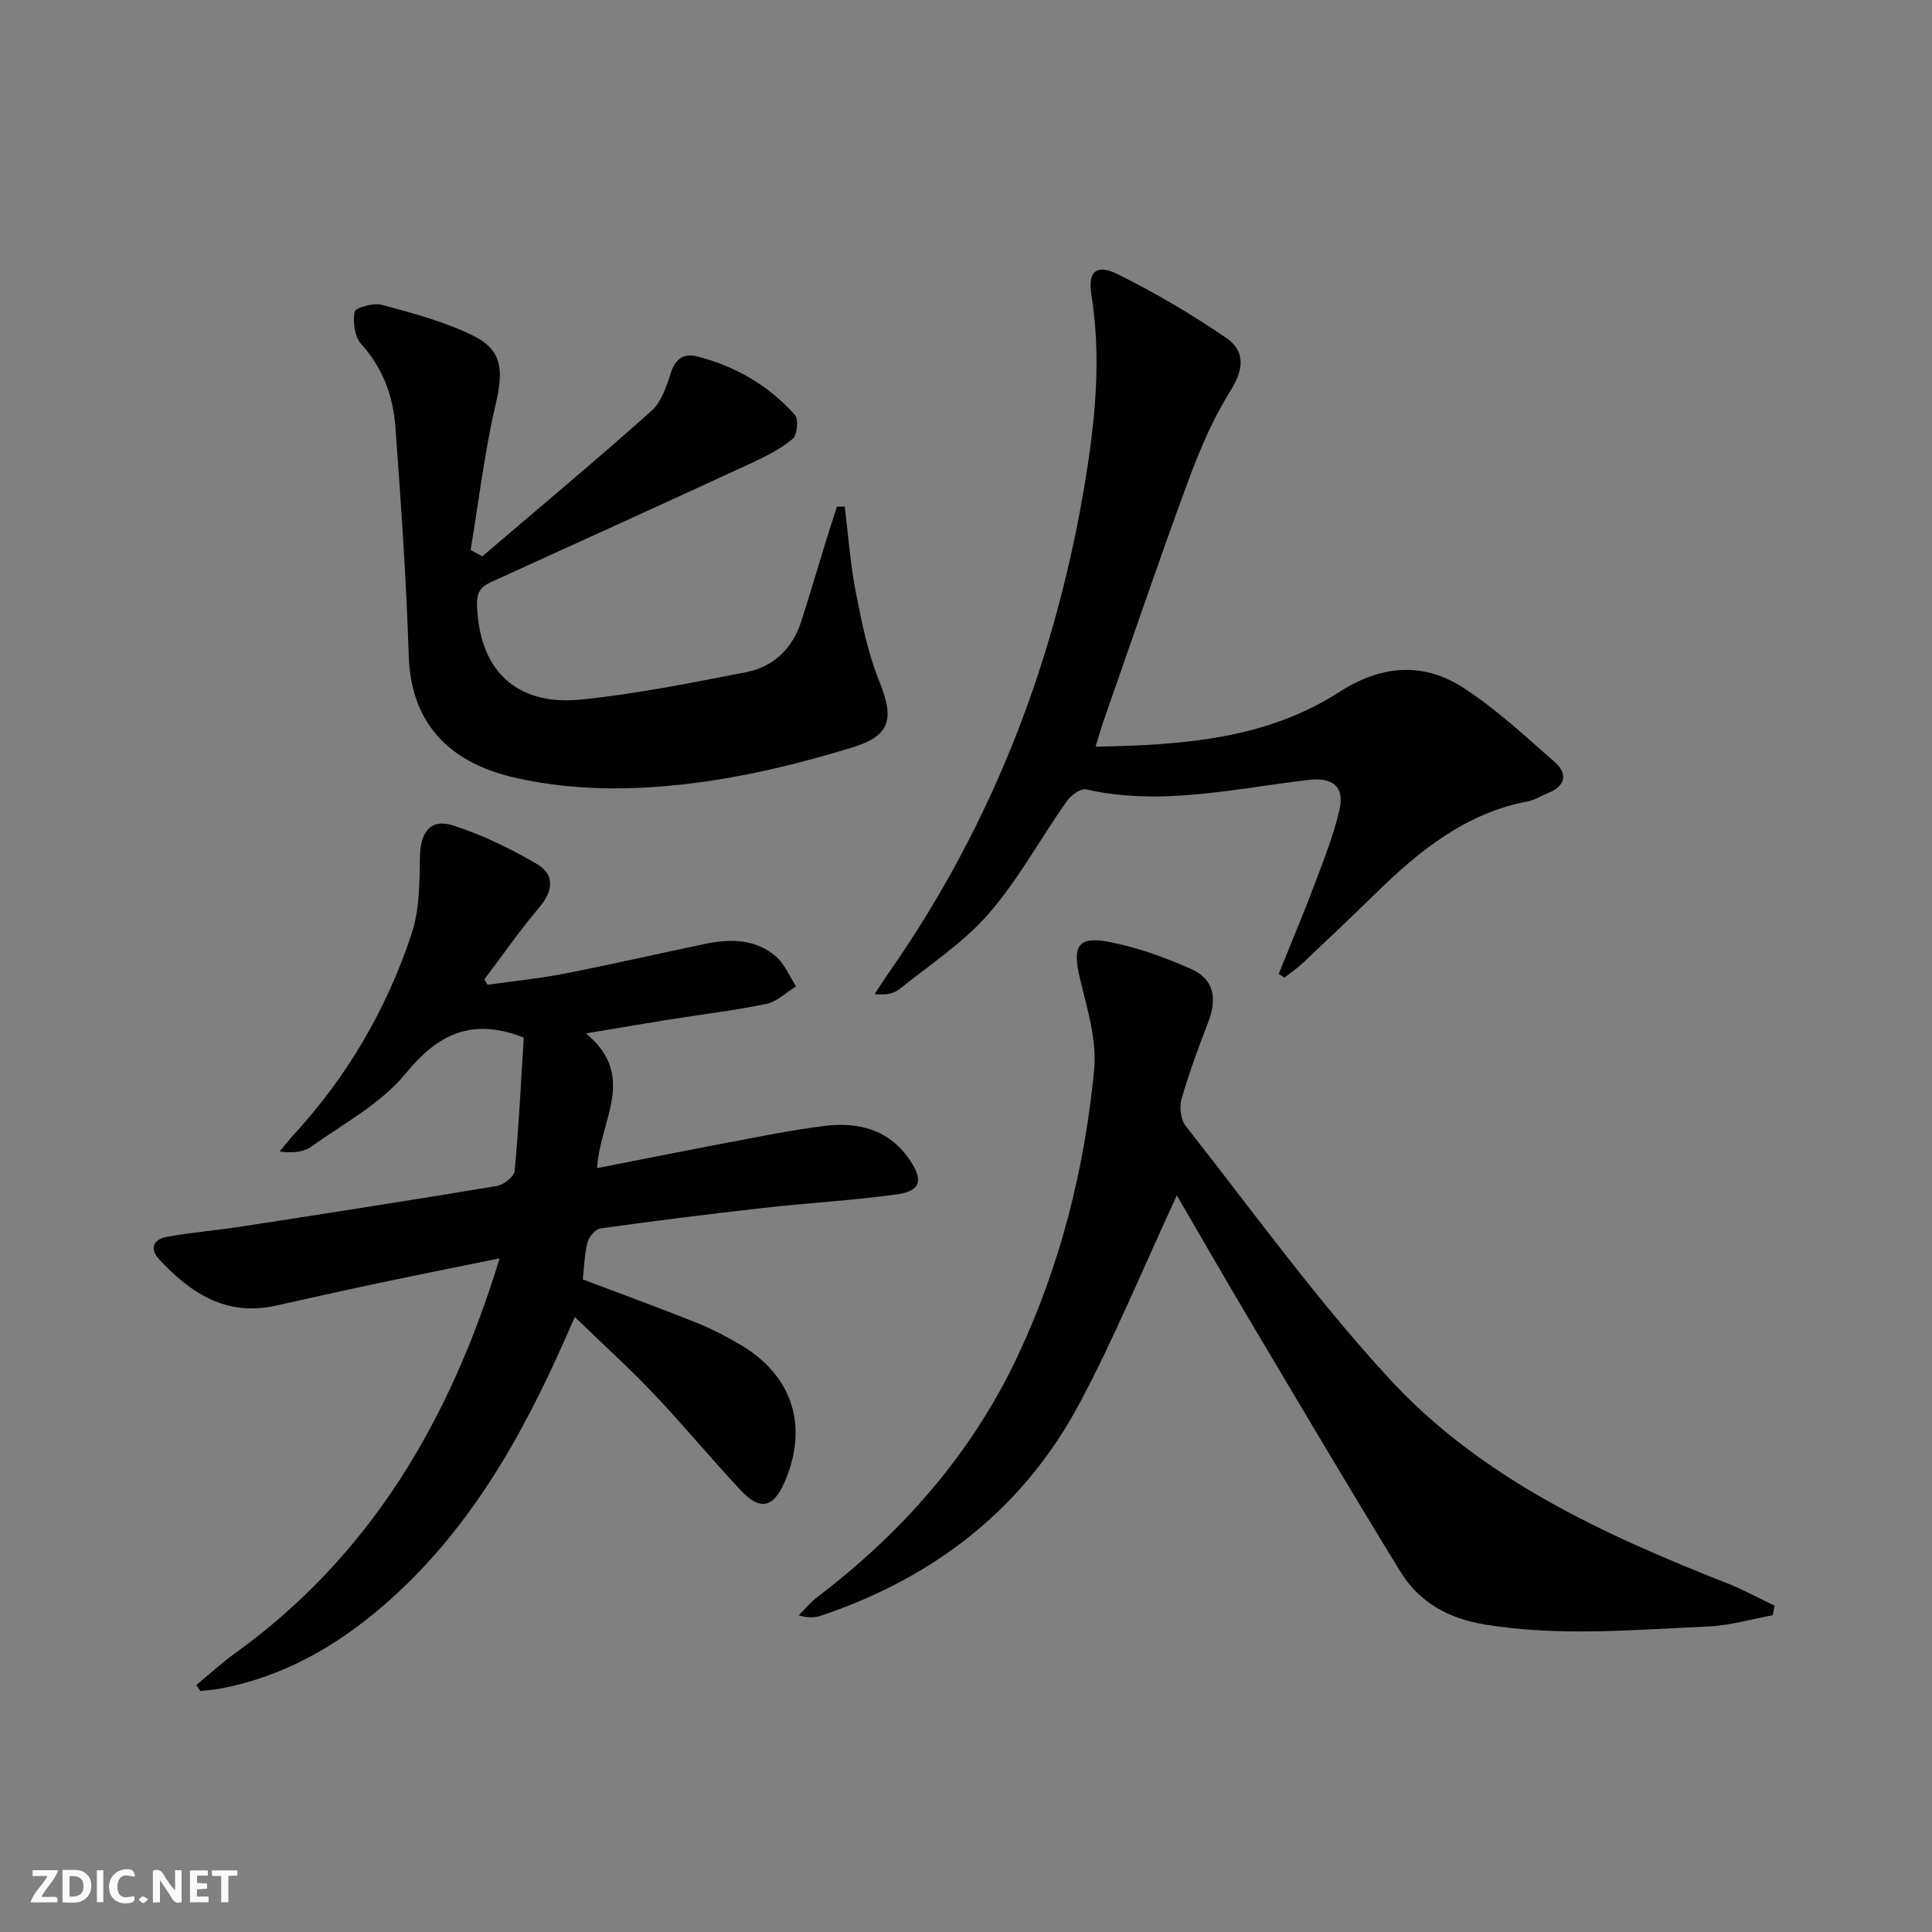
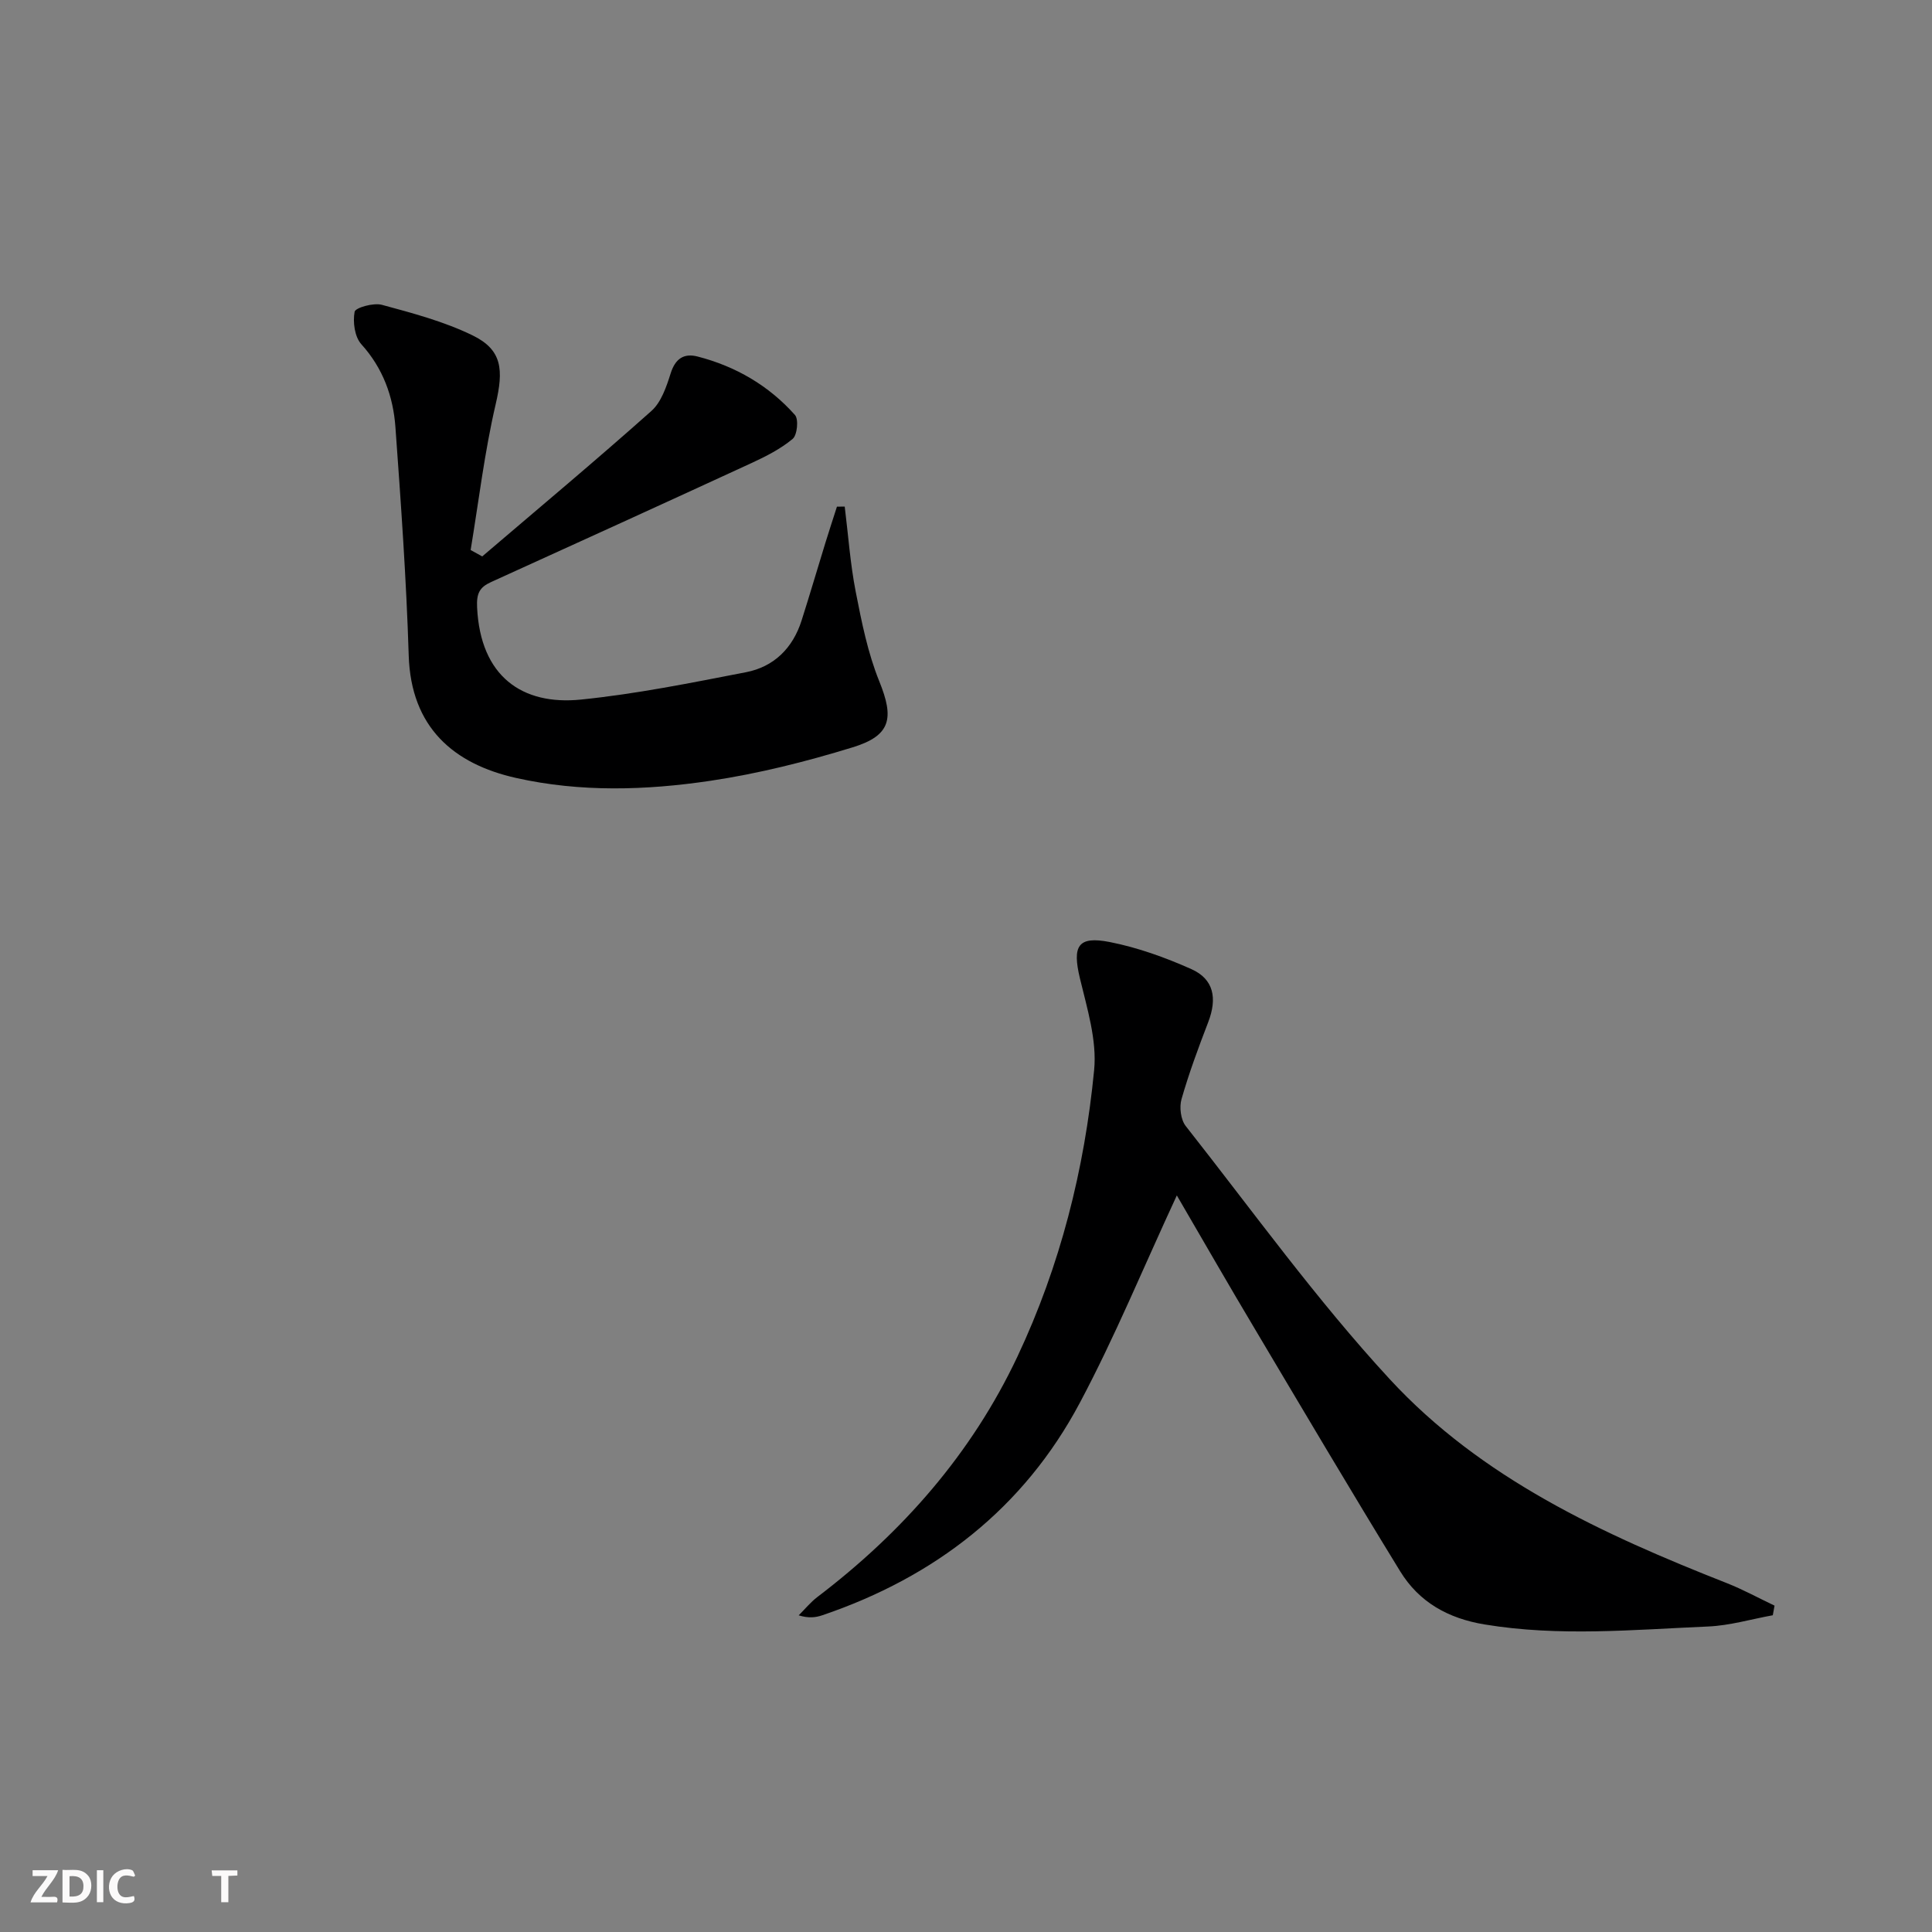
<svg xmlns="http://www.w3.org/2000/svg" enable-background="new 0 0 400 400" viewBox="0 0 400 400">
  <rect x="0" y="0" width="400" height="400" fill="#808080" stroke="none" />
  <g fill="#fbfafa">
-     <path d="m37.59 393.81c-.92.31-1.52.05-2-.78-.7-1.2-1.52-2.34-2.47-3.78v4.59c-.55.03-.95.05-1.41.07-.03-.37-.06-.64-.06-.91 0-1.91 0-3.81 0-5.7 1.13-.41 1.77-.03 2.29.91.62 1.11 1.38 2.14 2.31 3.19v-4.2h1.35v6.61z" />
    <path d="m12.94 393.88v-6.75c1.9.19 3.93-.54 5.37 1.29.8 1.01.78 2.88.03 3.97-1.37 1.97-3.4 1.51-5.4 1.49m1.45-1.22c2.04.12 2.92-.58 2.89-2.21-.03-1.51-.98-2.19-2.89-2z" />
    <path d="m11.81 393.87h-5.49c.68-2.18 2.47-3.48 3.51-5.45h-3.08v-1.21h5.29c-.71 2.13-2.44 3.48-3.47 5.51.86 0 1.63.04 2.39-.01.79-.05 1.14.21.85 1.16" />
-     <path d="m39.33 393.86v-6.61h3.7v1.07h-2.22v1.52c.68.04 1.34.09 2.07.13v1.07c-.72.05-1.38.09-2.1.14v1.48h2.4v1.19h-3.85z" />
    <path d="m27.71 388.56c-1.15-.3-2.46-.61-3.1.64-.37.73-.41 1.93-.06 2.67.63 1.35 1.99.93 3.17.68.35.94-.01 1.32-.93 1.46-1.62.25-3.05-.27-3.76-1.48-.73-1.25-.6-3.03.31-4.17.88-1.11 2.71-1.7 4-1.16.32.13.44.74.65 1.12-.1.08-.19.16-.28.24" />
    <path d="m49.15 387.24v1.07c-.59.02-1.17.05-1.87.08v5.44h-1.48v-5.44h-1.85c-.05-.4-.08-.73-.13-1.15z" />
    <path d="m20.06 387.21h1.33v6.62h-1.33z" />
-     <path d="m30.68 393.25c-.49.38-.8.79-1.05.76-.32-.05-.6-.45-.9-.7.26-.24.51-.64.8-.67.29-.04.62.3 1.15.61" />
  </g>
-   <path d="m120.66 264.89c7.99 3.02 15.75 5.85 23.43 8.92 3.23 1.29 6.37 2.92 9.36 4.7 10.72 6.4 13.98 16.87 8.98 28.37-2.28 5.25-5.03 5.95-8.96 1.78-6.16-6.54-11.87-13.51-18.06-20.02-5.15-5.42-10.7-10.45-16.4-15.96-.59 1.32-1.23 2.77-1.87 4.22-9.21 20.88-20.3 40.52-37.9 55.64-9.72 8.35-20.62 14.58-33.4 17.02-1.43.27-2.9.37-4.35.55-.28-.42-.55-.84-.83-1.26 2.66-2.19 5.21-4.54 8-6.55 28.07-20.25 44.55-48.24 54.78-81.77-8.65 1.76-16.54 3.33-24.42 4.99-7.3 1.54-14.58 3.16-21.86 4.79-10.24 2.3-17.66-2.52-24.18-9.55-2.12-2.28-1.18-4.19 1.56-4.69 5.05-.91 10.18-1.32 15.26-2.1 17.71-2.73 35.41-5.48 53.08-8.43 1.41-.24 3.57-1.94 3.68-3.12.86-9.23 1.31-18.49 1.88-27.59-1.33-.48-1.77-.67-2.22-.8-9.53-2.87-15.96.56-22.27 8.27-5.08 6.21-12.81 10.31-19.53 15.11-1.61 1.15-3.9 1.34-6.54 1.01 1-1.2 1.95-2.44 3.01-3.58 11.09-12.06 19.17-25.98 24.31-41.44 1.67-5.01 1.67-10.7 1.75-16.09.07-4.94 2.15-7.9 6.8-6.42 6.07 1.93 11.95 4.8 17.46 8.03 3.59 2.1 3.39 5.45.51 8.86-4.05 4.79-7.64 9.96-11.43 14.97.22.38.43.76.65 1.13 5.26-.74 10.56-1.26 15.77-2.27 9.76-1.91 19.46-4.13 29.19-6.17 5.21-1.09 10.42-1.1 14.68 2.53 1.85 1.58 2.85 4.13 4.24 6.25-2.05 1.25-3.96 3.17-6.18 3.63-6.66 1.38-13.44 2.18-20.16 3.25-5.23.83-10.44 1.74-17.17 2.86 10.79 8.87 2.76 18.18 2.32 27.89 9.47-1.85 18.65-3.7 27.85-5.44 6.36-1.2 12.71-2.48 19.12-3.29 7.19-.91 13.62.76 17.9 7.25 2.69 4.08 2.04 6.24-2.81 6.91-9.2 1.26-18.5 1.78-27.74 2.82-11.22 1.26-22.43 2.67-33.61 4.23-1.04.15-2.4 1.69-2.69 2.82-.65 2.52-.71 5.19-.99 7.74z" fill="#000001" />
  <path d="m243.65 247.5c-6.99 15.07-12.86 29.37-20.09 42.95-11.61 21.83-29.98 36.05-53.3 43.97-1.36.46-2.8.66-4.9.02 1.28-1.27 2.43-2.7 3.86-3.79 17.64-13.42 31.94-29.67 41.43-49.79 8.85-18.78 13.89-38.75 15.88-59.32.6-6.19-1.46-12.77-2.95-19.01-1.59-6.66-.45-8.8 6.19-7.49 5.79 1.14 11.5 3.2 16.9 5.61 4.63 2.07 5.38 6.02 3.48 10.97-2.02 5.25-3.98 10.54-5.53 15.94-.48 1.67-.16 4.26.87 5.57 13.88 17.62 27.04 35.94 42.21 52.38 18.98 20.58 44.12 32.14 69.82 42.26 3.38 1.33 6.59 3.1 9.88 4.66-.12.66-.24 1.33-.36 1.99-4.47.81-8.92 2.14-13.41 2.33-15.4.66-30.8 2.13-46.23-.42-7.61-1.25-13.59-4.63-17.51-11.01-10.16-16.56-20.05-33.29-29.98-50-5.43-9.09-10.7-18.28-16.26-27.82z" fill="#000001" />
-   <path d="m226.83 154.59c18.15-.32 35.35-1.59 50.5-11.34 8.64-5.56 17.34-6.27 25.73-.8 6.75 4.4 12.76 9.99 18.84 15.34 2.81 2.47 2.18 4.97-1.44 6.42-1.39.55-2.7 1.43-4.14 1.7-12.89 2.44-22.49 10.24-31.51 19.06-5 4.89-10.08 9.7-15.17 14.5-1.15 1.08-2.48 1.96-3.72 2.94-.39-.26-.78-.52-1.17-.78 2.5-6.23 5.11-12.42 7.48-18.7 1.87-4.96 3.84-9.93 5.05-15.07 1.19-5.05-1.3-6.97-6.4-6.38-15.28 1.78-30.48 5.47-46.03 1.95-1.12-.25-3.15 1.24-4 2.46-5.45 7.75-10.02 16.23-16.19 23.32-5.25 6.03-12.22 10.58-18.54 15.64-1.18.94-2.91 1.19-5.05.97 1.05-1.59 2.08-3.19 3.17-4.75 21.77-31.23 34.84-65.88 40.75-103.37 1.92-12.21 2.94-24.4.96-36.74-.75-4.72 1.06-6.35 5.36-4.23 7.82 3.85 15.39 8.33 22.59 13.25 3.9 2.67 3.67 6.43.89 10.87-3.66 5.82-6.42 12.32-8.81 18.8-6.03 16.36-11.64 32.88-17.4 49.34-.56 1.54-.99 3.13-1.75 5.6z" fill="#000001" />
+   <path d="m226.83 154.59z" fill="#000001" />
  <path d="m99.84 115.2c11.71-10 23.53-19.87 35.02-30.11 2.05-1.82 3.12-5.03 4-7.81.96-3.03 2.73-4.19 5.55-3.47 7.9 2.03 14.76 6.02 20.18 12.11.79.89.47 4.16-.48 4.95-2.5 2.08-5.53 3.62-8.52 5-17.94 8.27-35.91 16.46-53.9 24.63-2.41 1.09-3.06 2.34-2.91 5.3.7 14.25 9.33 20.27 21.48 19.04 11.48-1.16 22.86-3.47 34.21-5.67 5.77-1.12 9.67-4.99 11.48-10.67 1.71-5.36 3.29-10.77 4.95-16.15.77-2.49 1.58-4.96 2.38-7.45.54-.01 1.07-.01 1.61-.02.73 5.87 1.14 11.8 2.27 17.6 1.23 6.29 2.5 12.69 4.89 18.59 3.07 7.58 2.48 11.21-5.53 13.66-9.64 2.96-19.52 5.45-29.48 6.93-13.33 1.98-26.87 2.39-40.18-.59-12.91-2.89-21.78-10.43-22.24-25.37-.49-15.77-1.61-31.52-2.75-47.25-.46-6.37-2.57-12.21-7.06-17.18-1.38-1.52-1.79-4.59-1.39-6.72.16-.85 3.91-1.91 5.64-1.44 6.37 1.72 12.86 3.45 18.75 6.31 6.22 3.02 6.47 7.16 4.81 14.29-2.31 9.92-3.51 20.1-5.18 30.17.8.44 1.6.88 2.4 1.32z" fill="#000001" />
</svg>